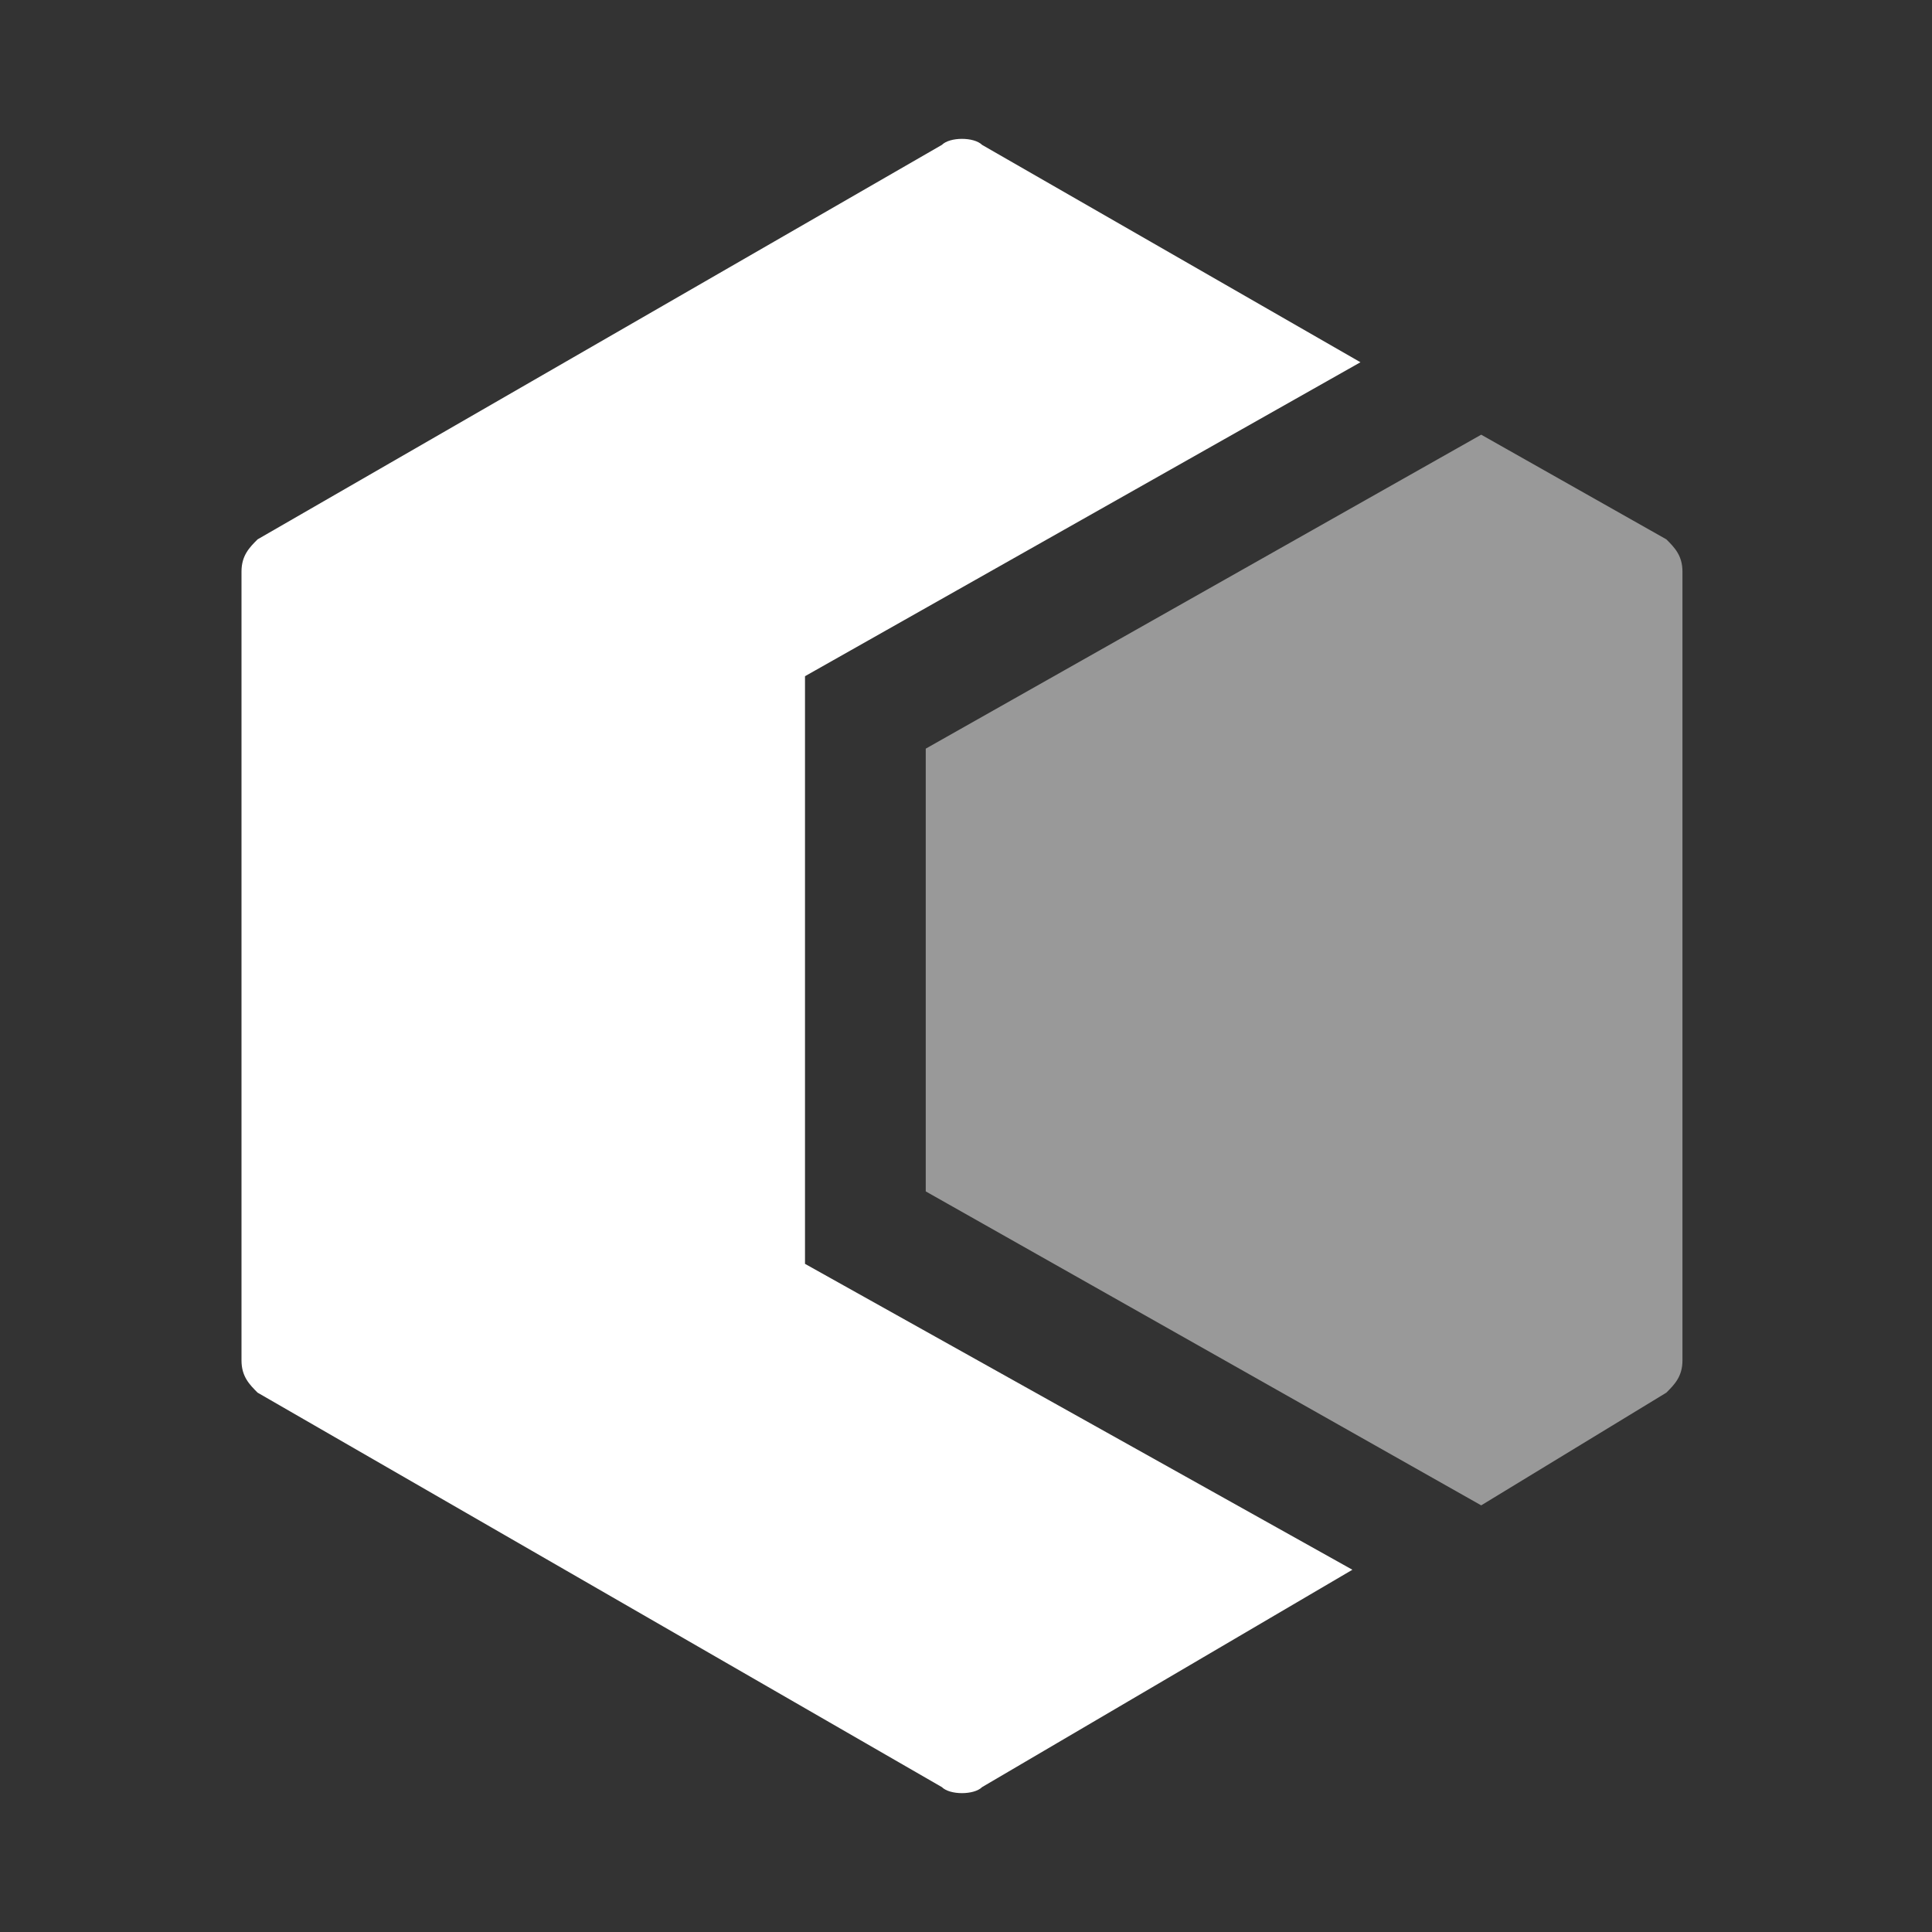
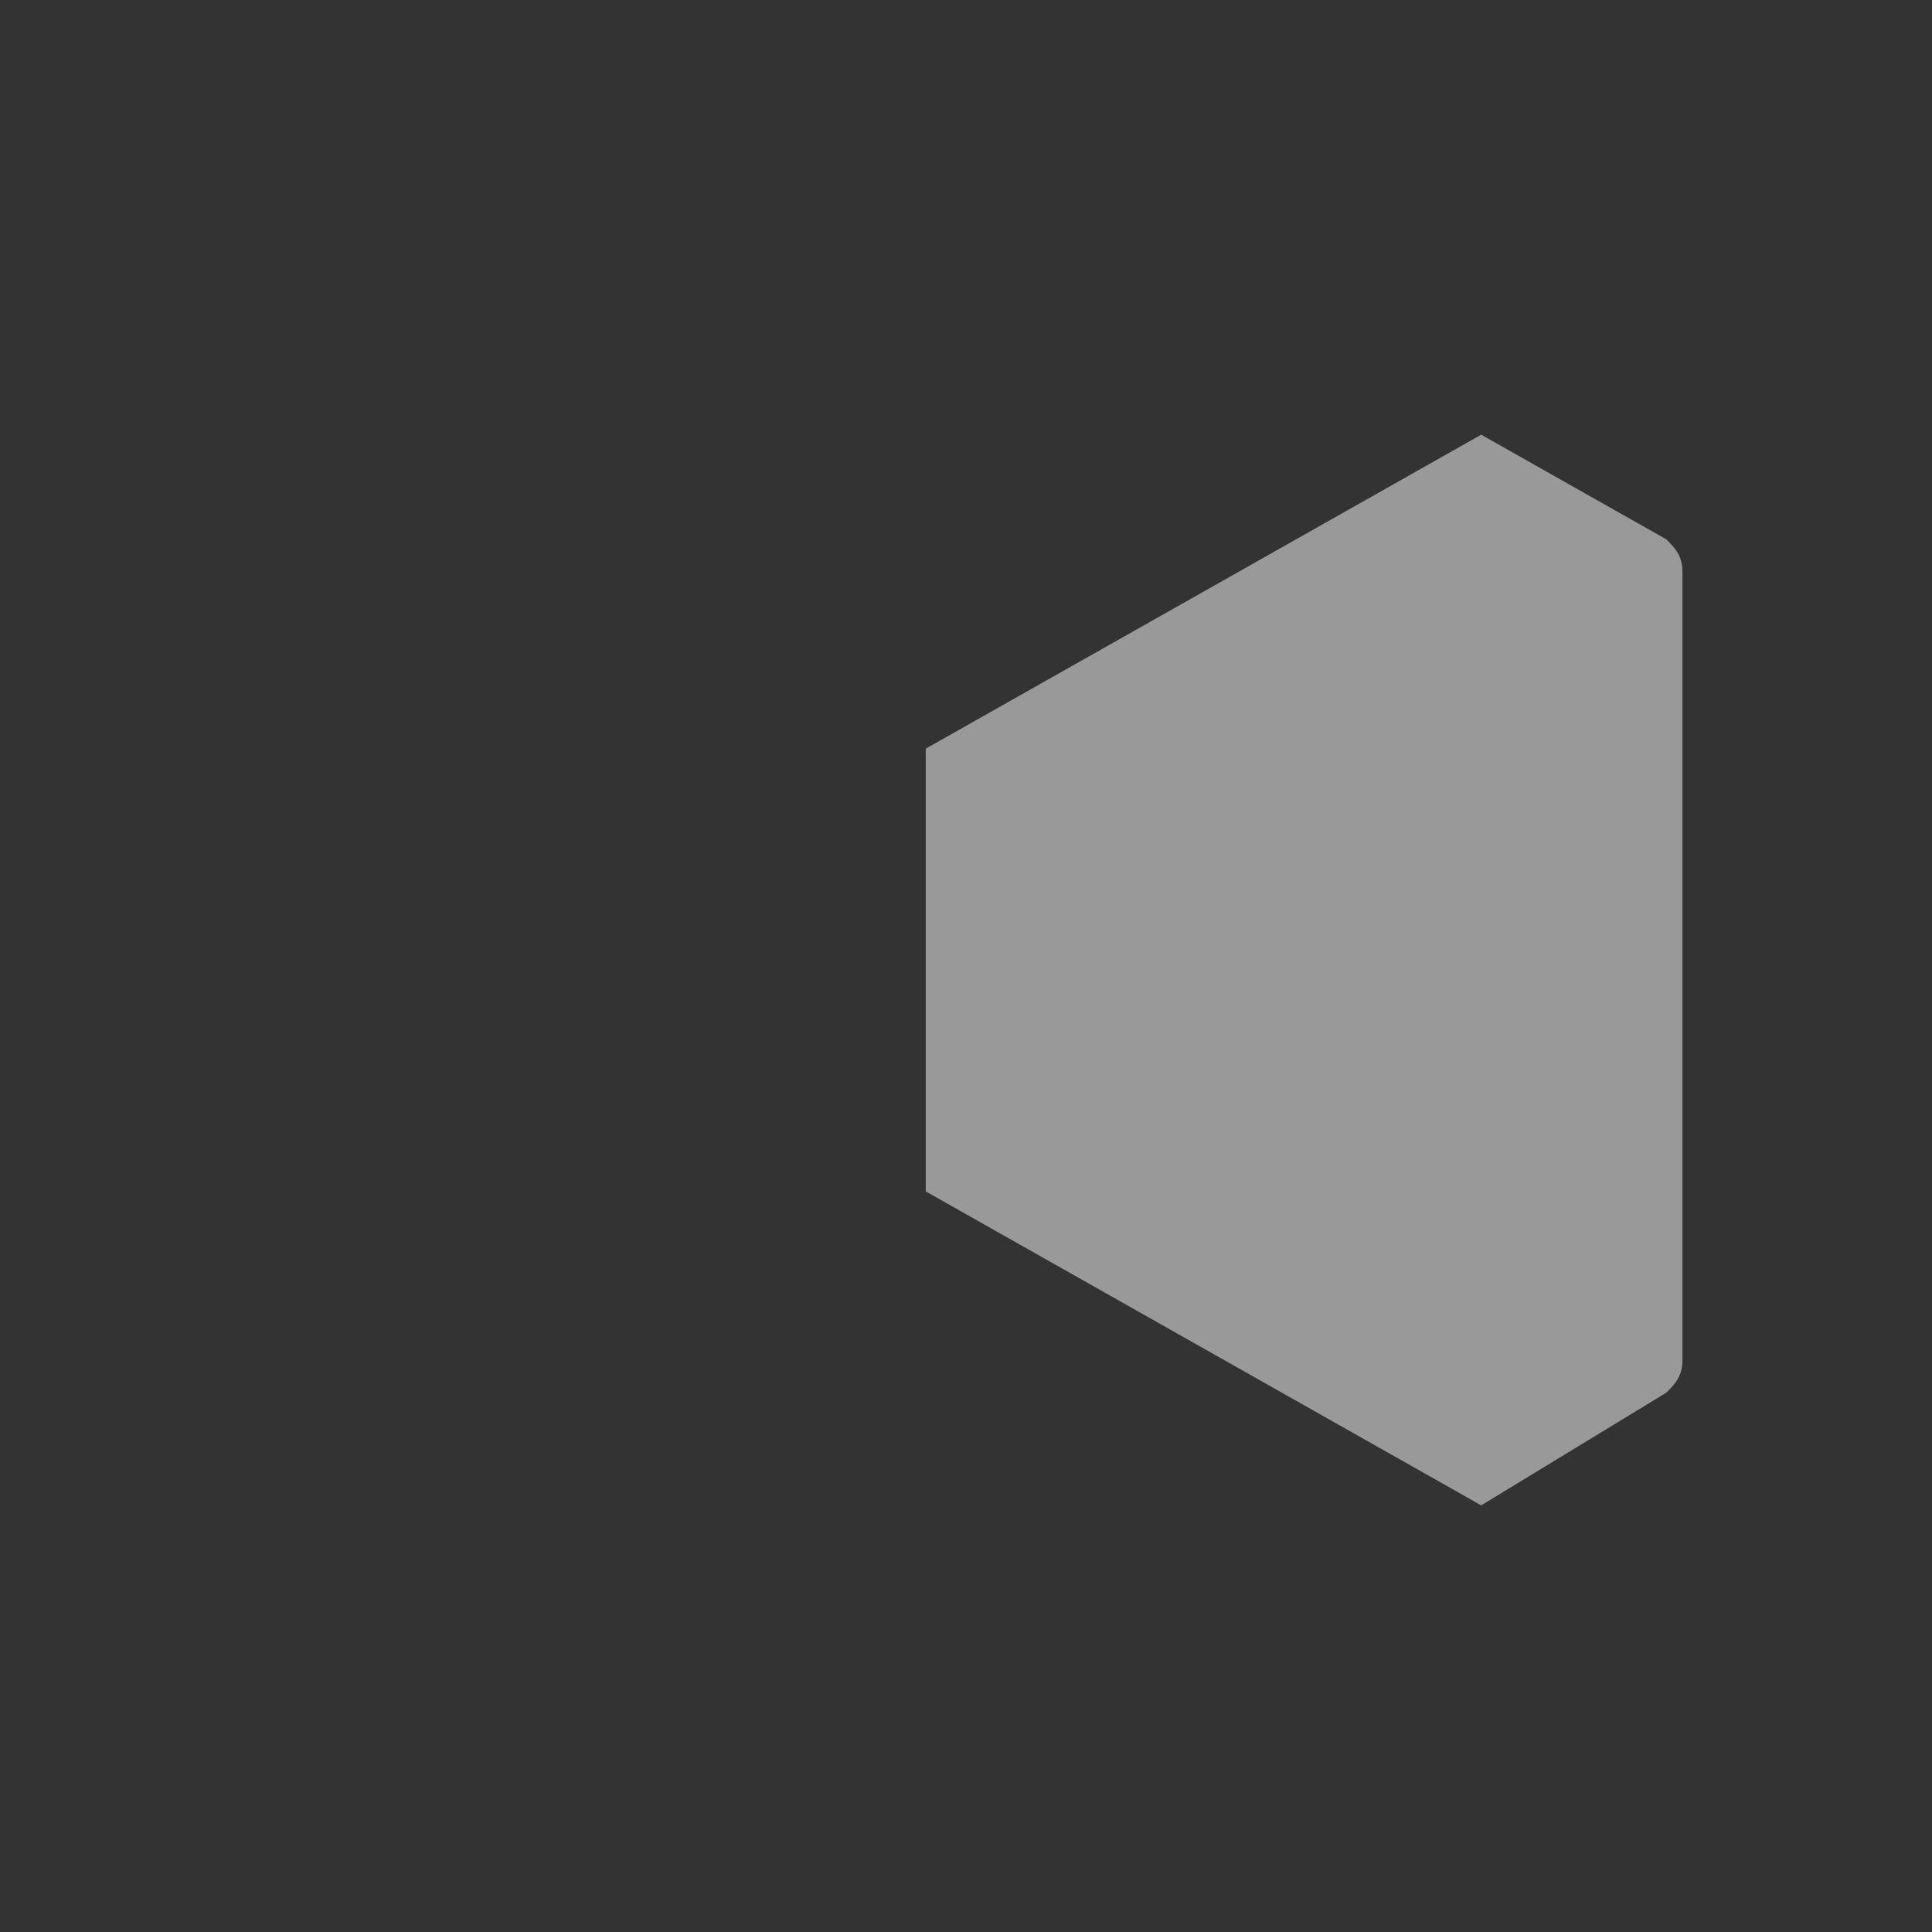
<svg xmlns="http://www.w3.org/2000/svg" version="1.1" id="Layer_1" x="0px" y="0px" viewBox="0 0 24 24" style="enable-background:new 0 0 24 24;" xml:space="preserve">
  <rect x="0" y="0" width="24" height="24" fill="#333333" stroke="none" />
  <style type="text/css">
	.st0{opacity:0.5;fill:#FFFFFF;}
	.st1{fill:#FFFFFF;}
</style>
  <path class="st0" d="M11.5,14.8l6.9,3.9l2.3-1.4c0.1-0.1,0.2-0.2,0.2-0.4V7.1c0-0.2-0.1-0.3-0.2-0.4l-2.3-1.3l-6.9,3.9V14.8  L11.5,14.8z" />
-   <path class="st1" d="M10,15.7V8.4l6.9-3.9l-4.7-2.7c-0.1-0.1-0.4-0.1-0.5,0L3.2,6.7C3.1,6.8,3,6.9,3,7.1v9.8c0,0.2,0.1,0.3,0.2,0.4  l8.5,4.9c0.1,0.1,0.4,0.1,0.5,0l4.6-2.7L10,15.7L10,15.7z" />
</svg>